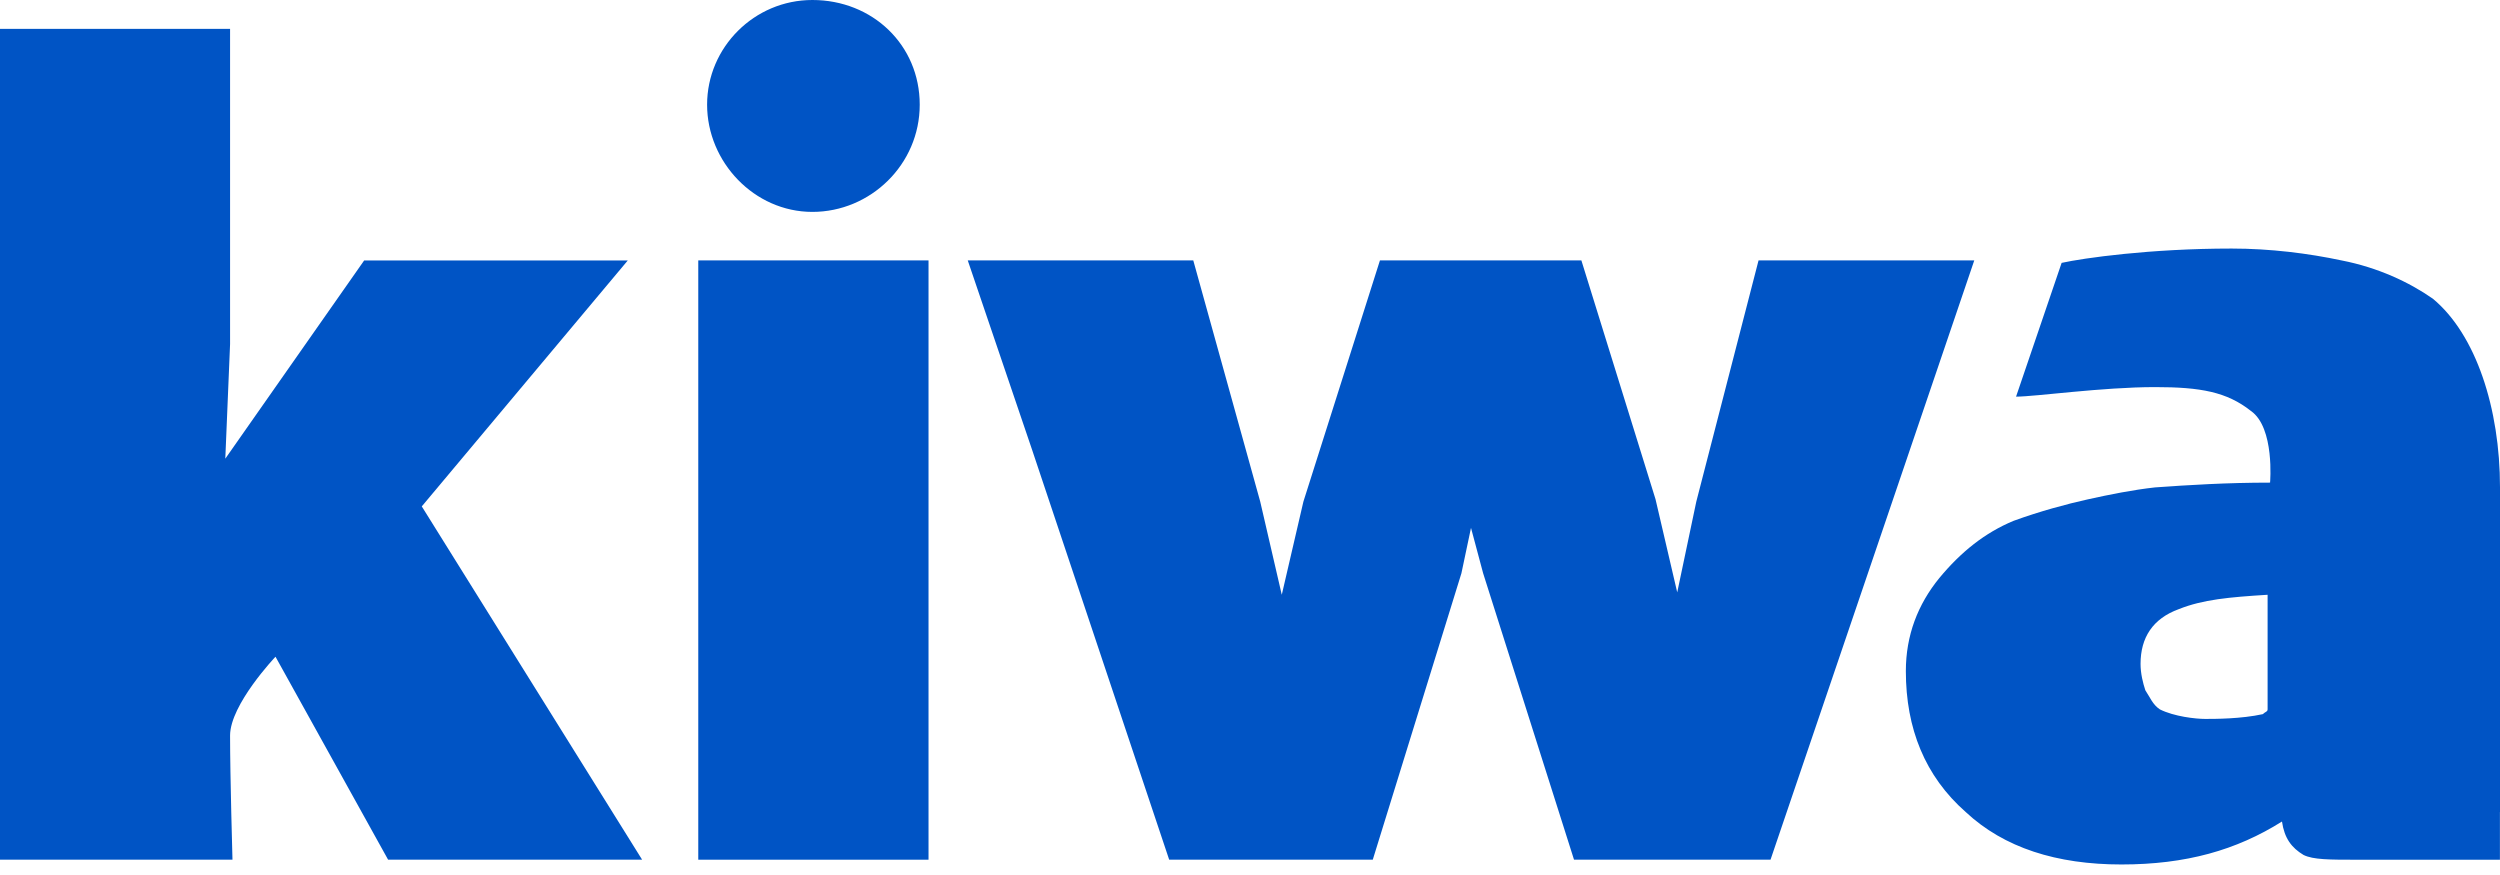
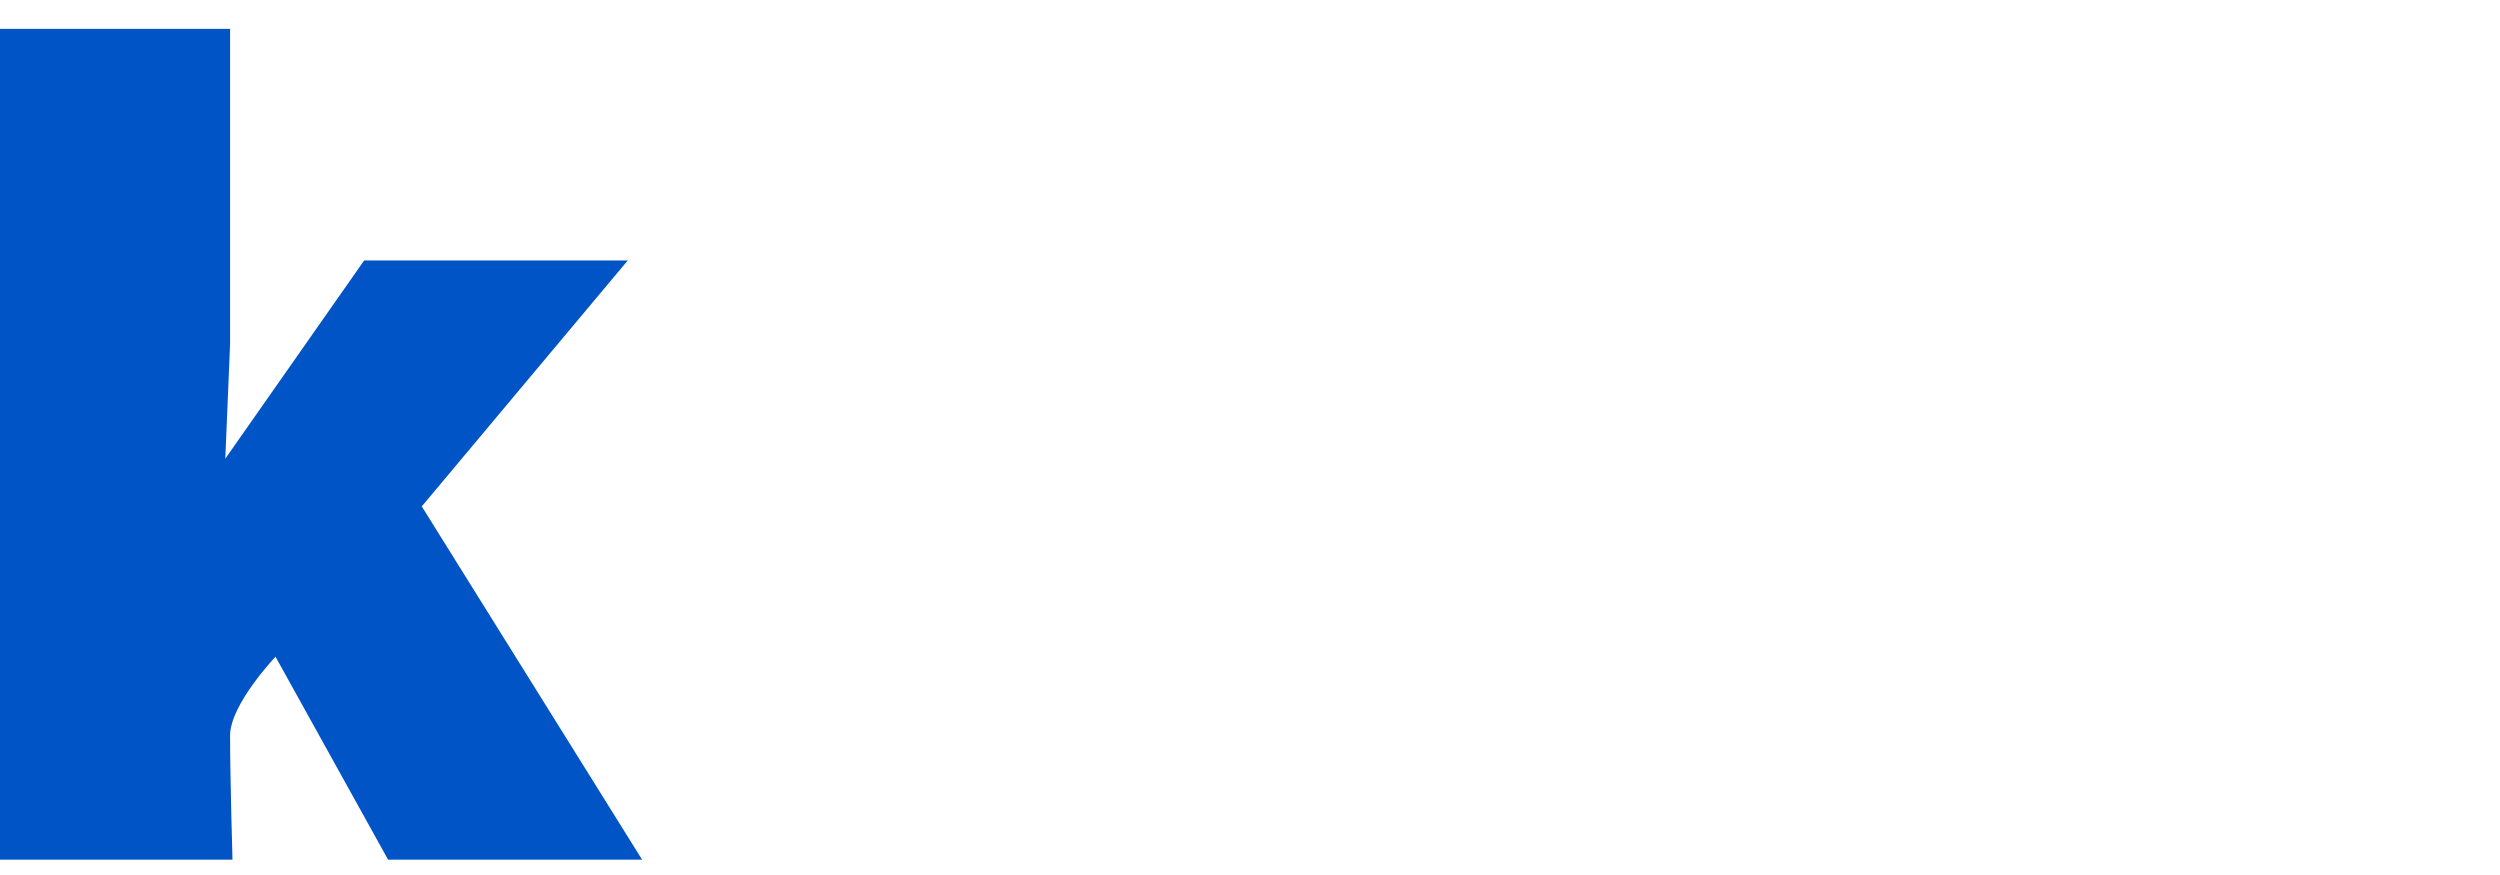
<svg xmlns="http://www.w3.org/2000/svg" width="100" height="35" viewBox="0 0 100 35" fill="none">
  <path d="M25.11 10.419H14.566L9.012 18.347L9.203 13.763V1.155H0V34.388H9.299C9.299 34.388 9.203 31.045 9.203 29.422C9.203 28.181 11.02 26.269 11.02 26.269L15.524 34.388H25.685L16.871 20.256L25.113 10.416L25.11 10.419Z" fill="#0054C5" />
-   <path d="M70.342 10.416L67.852 20.065L67.089 23.695L66.221 19.97L63.255 10.416H55.198L52.136 20.065L51.271 23.791L50.409 20.065L47.731 10.416H47.339H41.021H38.71L41.286 17.999L46.767 34.388H54.911L58.457 22.929L58.84 21.115L59.325 22.929L62.961 34.388H70.821L78.971 10.416H70.342Z" fill="#0054C5" />
-   <path d="M100 32.483V19.496C100 16.343 99.042 13.381 97.315 11.949C96.358 11.281 95.116 10.702 93.673 10.419C92.332 10.133 90.803 9.942 89.265 9.942C86.005 9.942 83.327 10.324 82.465 10.515L80.642 15.866C81.408 15.866 84.093 15.484 86.203 15.484C88.02 15.484 89.073 15.675 90.037 16.438C90.995 17.107 90.803 19.305 90.803 19.305C89.076 19.305 87.544 19.4 86.203 19.496C85.335 19.591 84.38 19.782 83.518 19.973C82.656 20.164 81.6 20.45 80.546 20.832C79.397 21.309 78.442 22.073 77.574 23.12C76.713 24.176 76.234 25.413 76.234 26.845C76.234 29.139 77 31.048 78.631 32.483C80.163 33.914 82.273 34.579 84.856 34.579C87.439 34.579 89.456 34.007 91.279 32.861C91.375 33.529 91.662 33.911 92.141 34.198C92.524 34.389 93.194 34.389 94.251 34.389H99.997V32.483H100ZM90.704 28.375C90.704 28.471 90.608 28.471 90.513 28.566C89.645 28.757 88.594 28.757 88.211 28.757C87.828 28.757 86.966 28.662 86.394 28.375C86.107 28.184 86.005 27.898 85.814 27.612C85.718 27.325 85.622 26.938 85.622 26.556C85.622 25.506 86.107 24.745 87.158 24.363C88.115 23.982 89.166 23.886 90.704 23.791V28.375Z" fill="#0054C5" />
-   <path d="M27.931 10.416V29.043V34.388H31.669H37.141V10.416H27.931Z" fill="#0054C5" />
-   <path d="M32.495 0C30.171 0 28.284 1.894 28.284 4.187C28.284 6.481 30.171 8.476 32.495 8.476C34.818 8.476 36.789 6.583 36.789 4.187C36.789 1.792 34.895 0 32.495 0Z" fill="#0054C5" />
+   <path d="M27.931 10.416V29.043V34.388H31.669H37.141H27.931Z" fill="#0054C5" />
</svg>